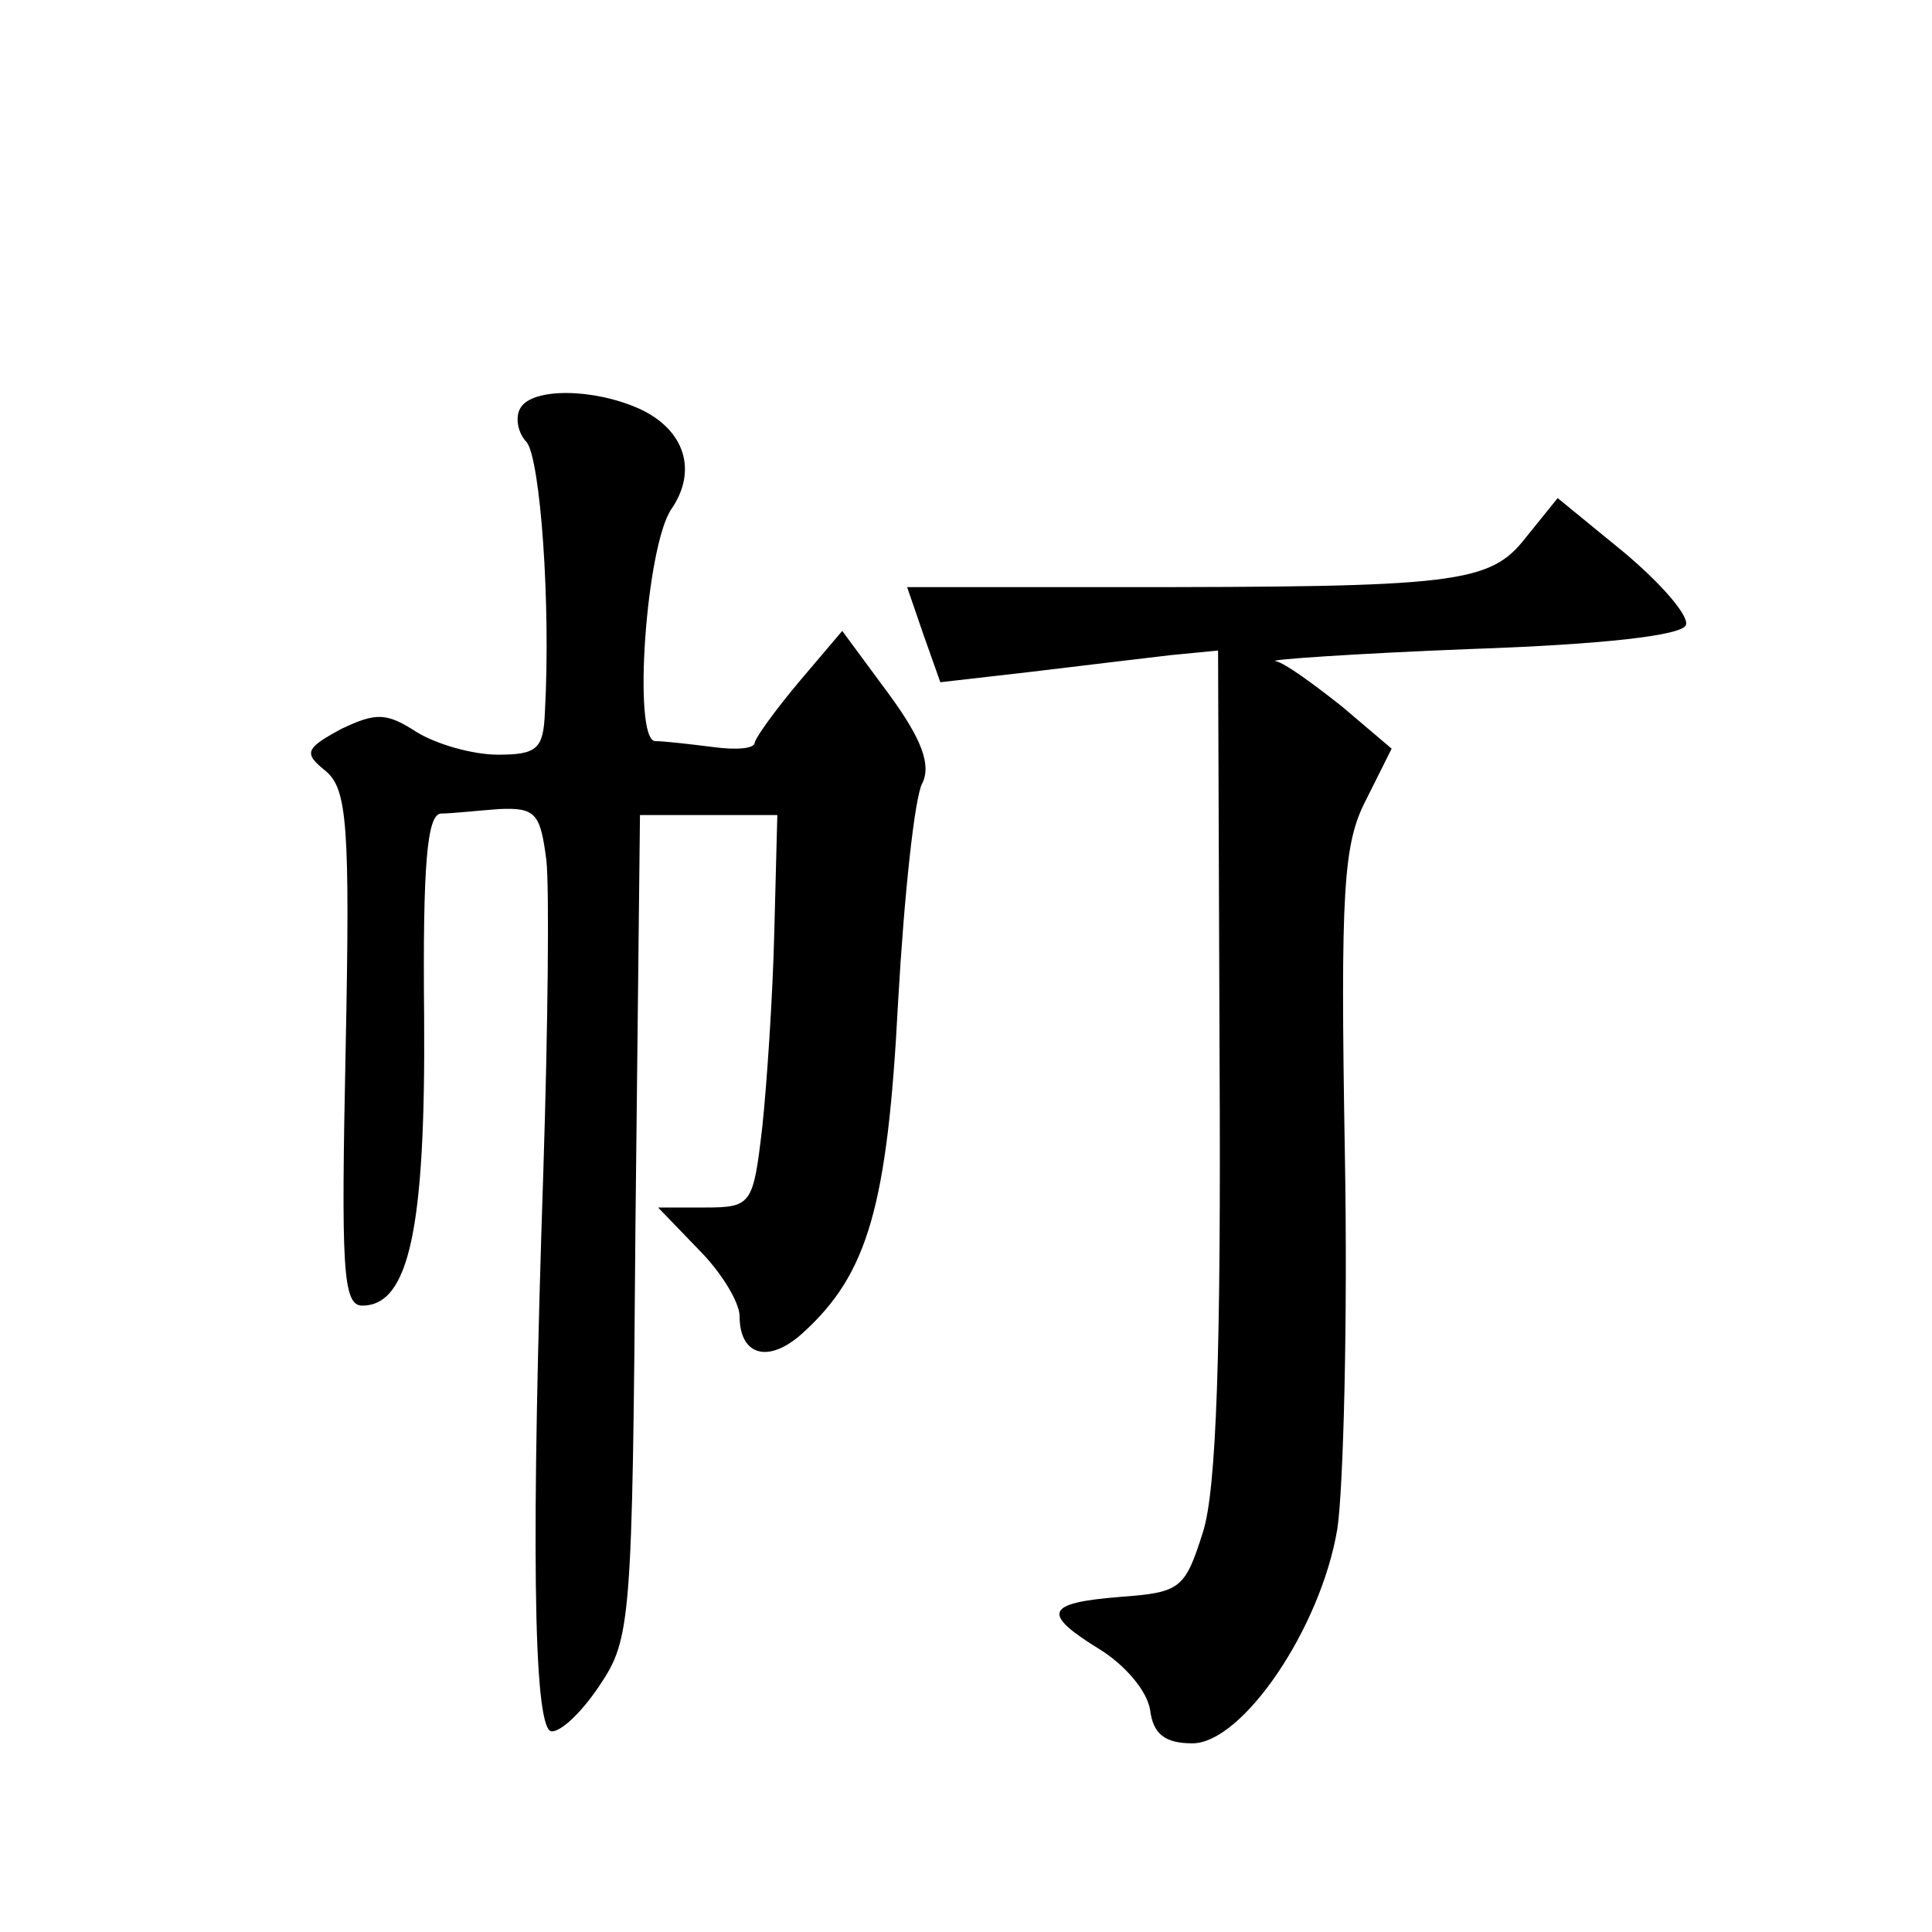
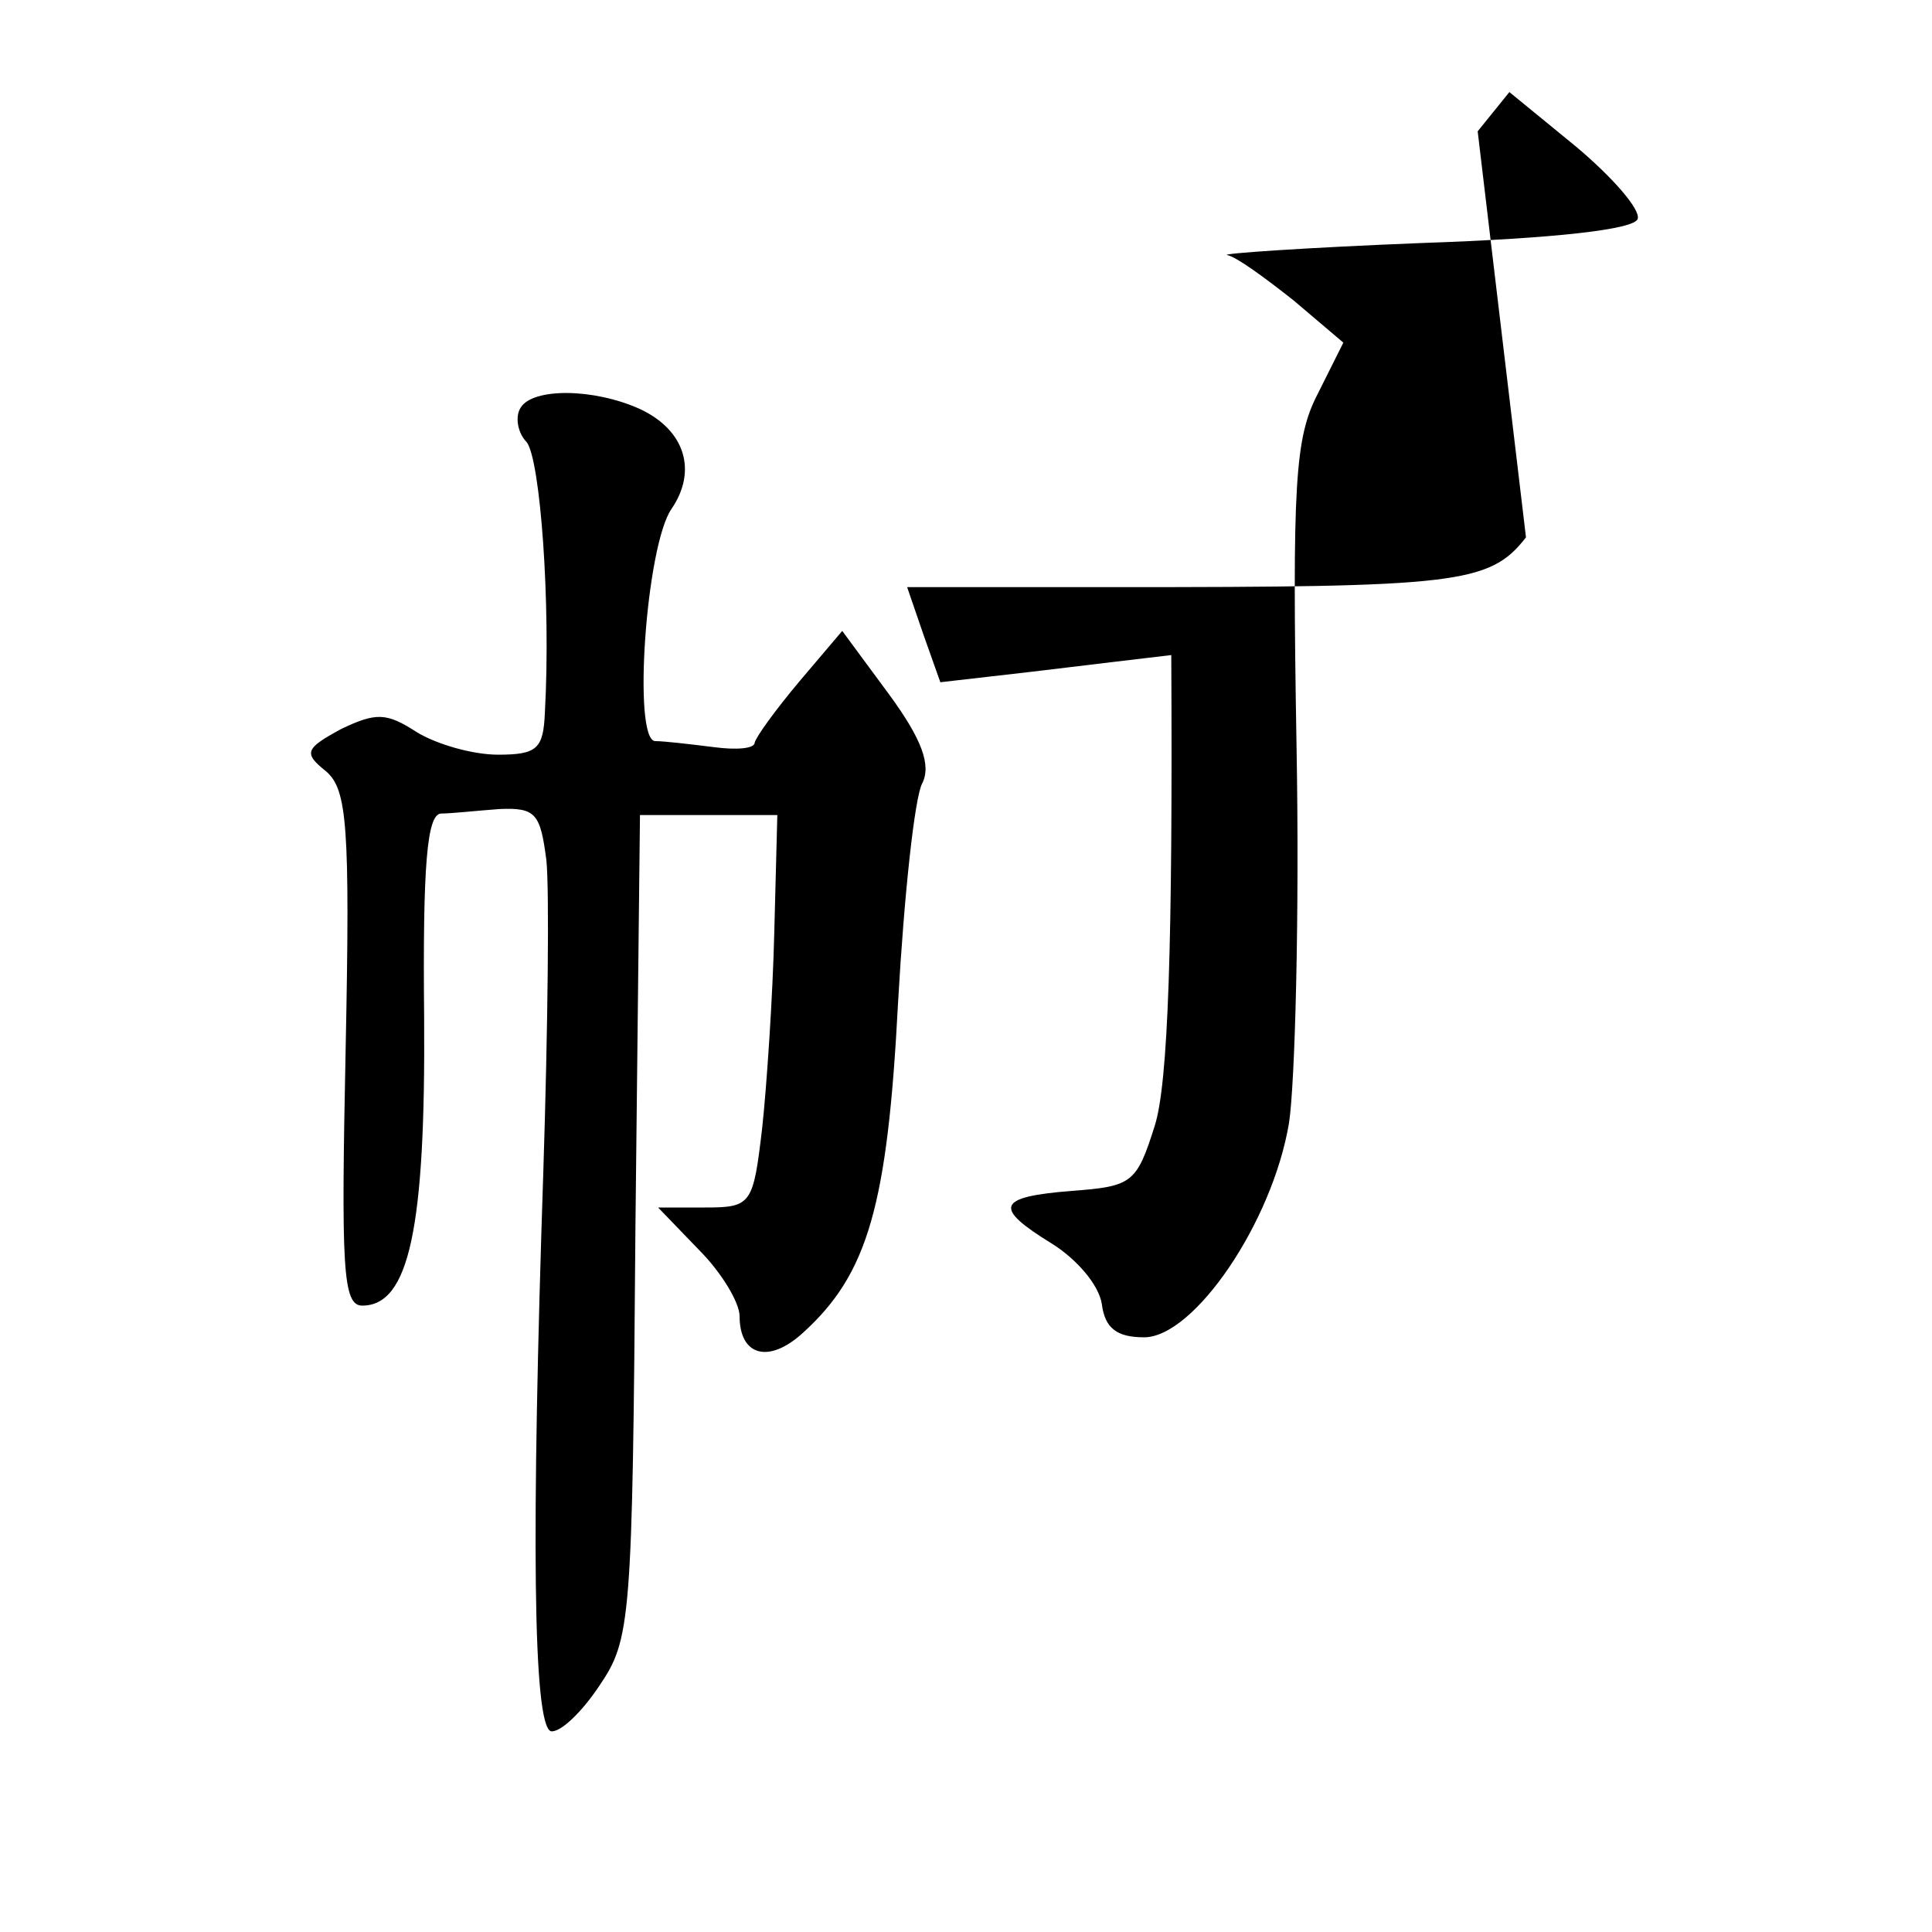
<svg xmlns="http://www.w3.org/2000/svg" version="1.0" width="128pt" height="128pt" viewBox="0 0 128 128" preserveAspectRatio="xMidYMid meet">
  <g transform="translate(0,128) scale(0.1,-0.1)" fill="#0" stroke="none">
-     <path d="M345 1010 c-4 -6 -2 -17 4 -23 9 -12 16 -107 12 -179 -1 -24 -5 -28 -31 -28 -17 0 -41 7 -54 15 -20 13 -27 13 -50 2 -24 -13 -25 -16 -10 -28 14 -12 16 -36 13 -184 -3 -145 -2 -170 11 -170 31 0 42 51 41 191 -1 102 2 134 11 135 7 0 25 2 39 3 24 1 27 -3 31 -34 2 -19 1 -111 -2 -205 -8 -240 -7 -368 5 -372 6 -1 20 12 32 30 21 31 22 42 24 305 l3 272 45 0 46 0 -2 -77 c-1 -43 -5 -102 -8 -130 -6 -51 -7 -53 -38 -53 l-31 0 27 -28 c15 -15 27 -35 27 -44 0 -26 19 -32 42 -11 43 39 56 84 63 219 4 71 11 136 16 145 6 12 0 29 -22 59 l-31 42 -28 -33 c-16 -19 -29 -37 -30 -41 0 -4 -12 -5 -27 -3 -16 2 -33 4 -39 4 -15 1 -6 130 11 154 17 25 9 52 -21 66 -31 14 -71 14 -79 1z M1011 924 c-24 -31 -46 -33 -273 -33 l-137 0 11 -32 11 -31 61 7 c33 4 75 9 92 11 l31 3 1 -272 c1 -191 -2 -284 -11 -312 -12 -38 -15 -40 -55 -43 -50 -4 -52 -11 -13 -35 16 -10 31 -27 33 -40 2 -16 10 -22 28 -22 33 0 85 76 96 142 4 26 7 138 5 249 -3 175 -1 205 14 234 l17 34 -33 28 c-19 15 -38 29 -44 30 -5 1 53 5 129 8 88 3 141 9 143 16 2 6 -16 27 -41 48 l-44 36 -21 -26z" />
+     <path d="M345 1010 c-4 -6 -2 -17 4 -23 9 -12 16 -107 12 -179 -1 -24 -5 -28 -31 -28 -17 0 -41 7 -54 15 -20 13 -27 13 -50 2 -24 -13 -25 -16 -10 -28 14 -12 16 -36 13 -184 -3 -145 -2 -170 11 -170 31 0 42 51 41 191 -1 102 2 134 11 135 7 0 25 2 39 3 24 1 27 -3 31 -34 2 -19 1 -111 -2 -205 -8 -240 -7 -368 5 -372 6 -1 20 12 32 30 21 31 22 42 24 305 l3 272 45 0 46 0 -2 -77 c-1 -43 -5 -102 -8 -130 -6 -51 -7 -53 -38 -53 l-31 0 27 -28 c15 -15 27 -35 27 -44 0 -26 19 -32 42 -11 43 39 56 84 63 219 4 71 11 136 16 145 6 12 0 29 -22 59 l-31 42 -28 -33 c-16 -19 -29 -37 -30 -41 0 -4 -12 -5 -27 -3 -16 2 -33 4 -39 4 -15 1 -6 130 11 154 17 25 9 52 -21 66 -31 14 -71 14 -79 1z M1011 924 c-24 -31 -46 -33 -273 -33 l-137 0 11 -32 11 -31 61 7 c33 4 75 9 92 11 c1 -191 -2 -284 -11 -312 -12 -38 -15 -40 -55 -43 -50 -4 -52 -11 -13 -35 16 -10 31 -27 33 -40 2 -16 10 -22 28 -22 33 0 85 76 96 142 4 26 7 138 5 249 -3 175 -1 205 14 234 l17 34 -33 28 c-19 15 -38 29 -44 30 -5 1 53 5 129 8 88 3 141 9 143 16 2 6 -16 27 -41 48 l-44 36 -21 -26z" />
  </g>
</svg>